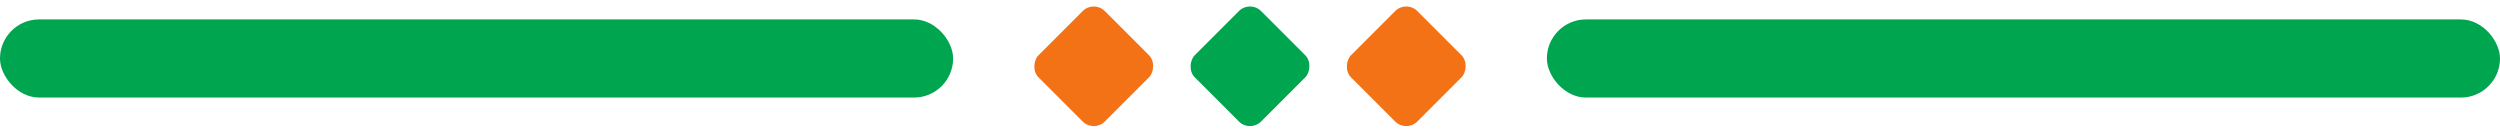
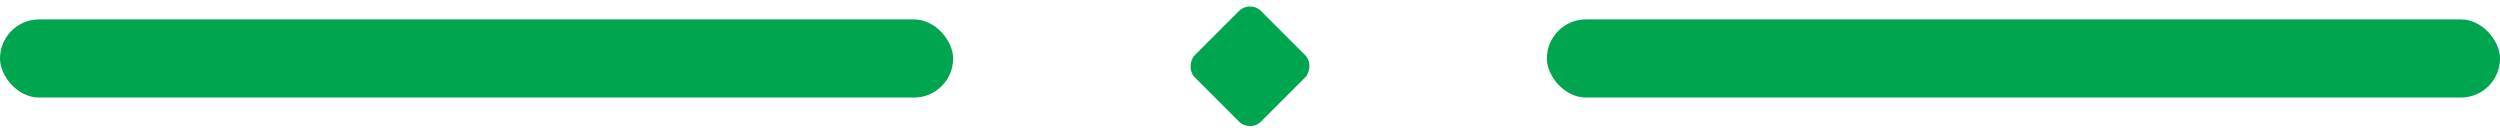
<svg xmlns="http://www.w3.org/2000/svg" id="Component_887_46" data-name="Component 887 – 46" width="160" height="8.485" viewBox="0 0 160 8.485">
  <rect id="Rectangle_8029" data-name="Rectangle 8029" width="61" height="5" rx="2.5" transform="translate(0 1.243)" fill="#00a550" />
  <rect id="Rectangle_8030" data-name="Rectangle 8030" width="61" height="5" rx="2.5" transform="translate(99 1.243)" fill="#00a550" />
-   <rect id="Rectangle_8031" data-name="Rectangle 8031" width="6" height="6" rx="1" transform="translate(70) rotate(45)" fill="#f47216" />
  <rect id="Rectangle_8032" data-name="Rectangle 8032" width="6" height="6" rx="1" transform="translate(80) rotate(45)" fill="#00a550" />
-   <rect id="Rectangle_8033" data-name="Rectangle 8033" width="6" height="6" rx="1" transform="translate(90) rotate(45)" fill="#f47216" />
</svg>